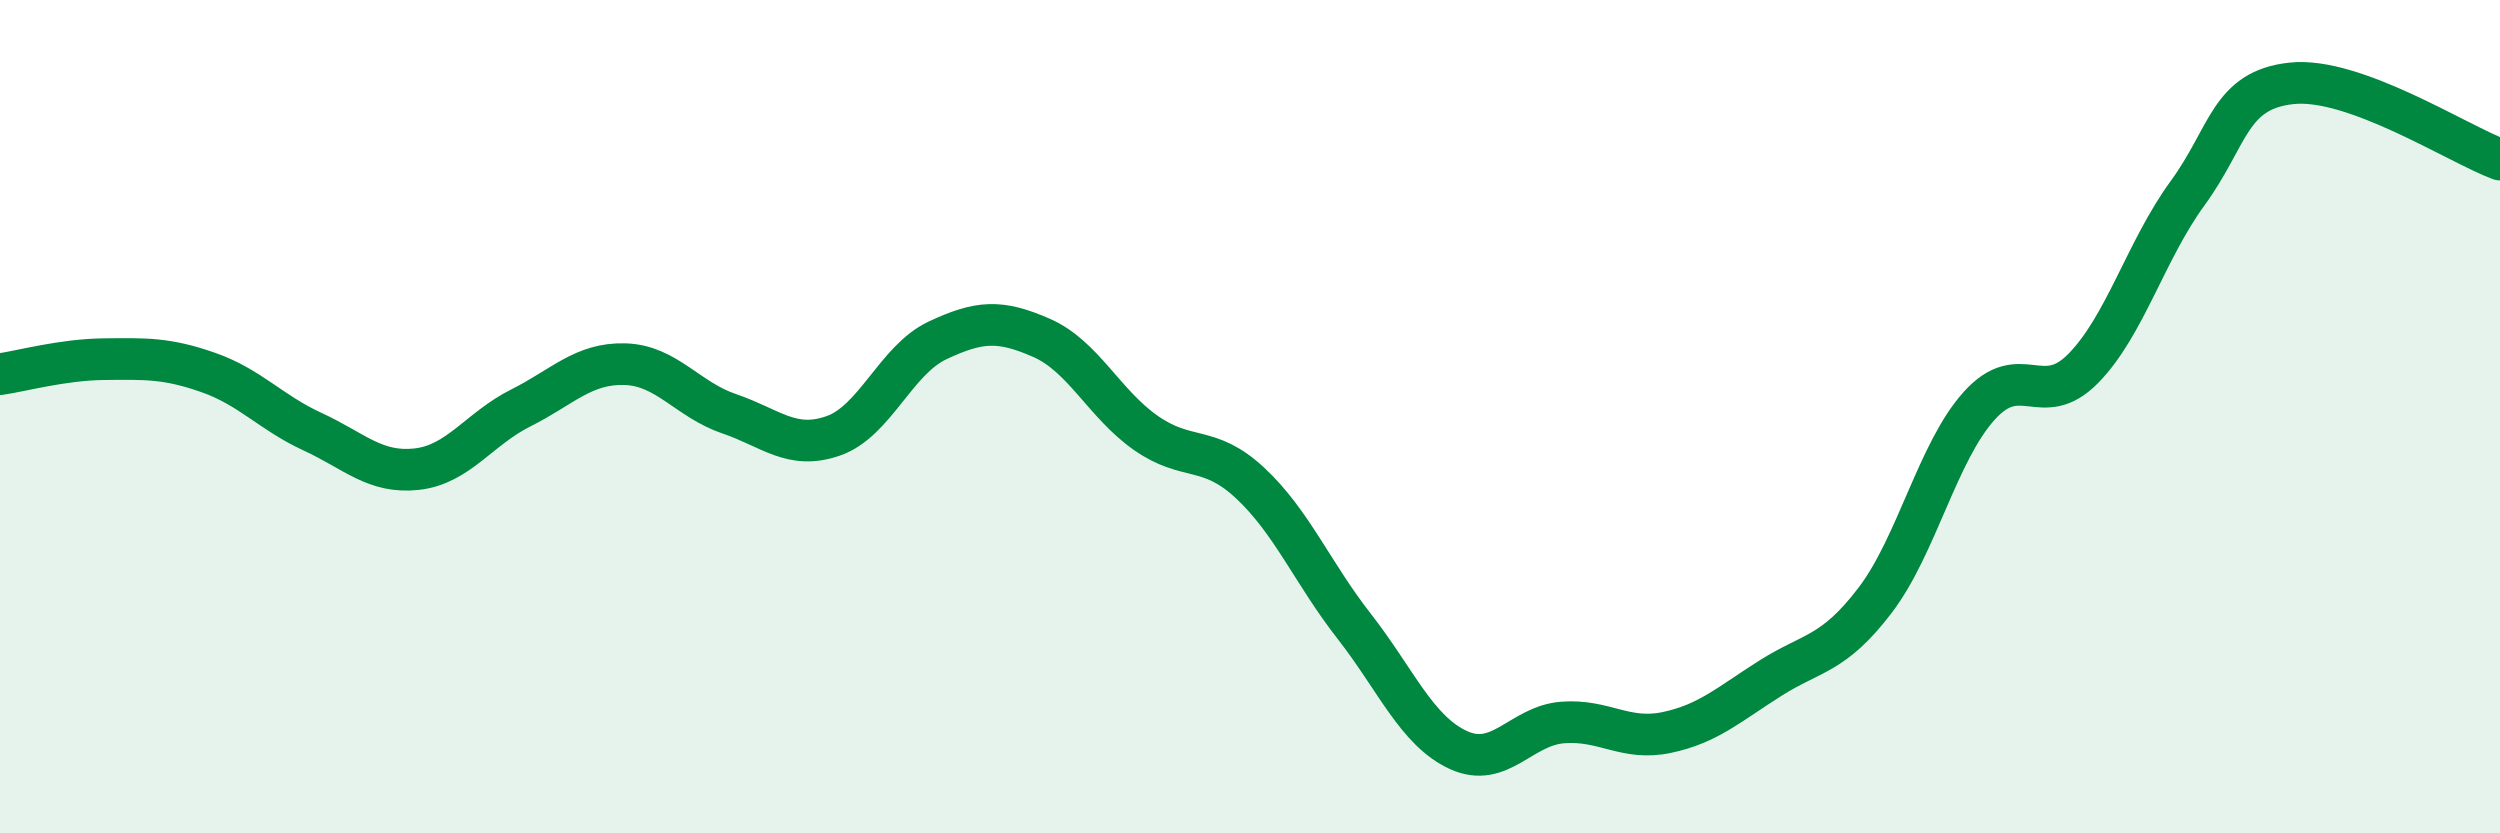
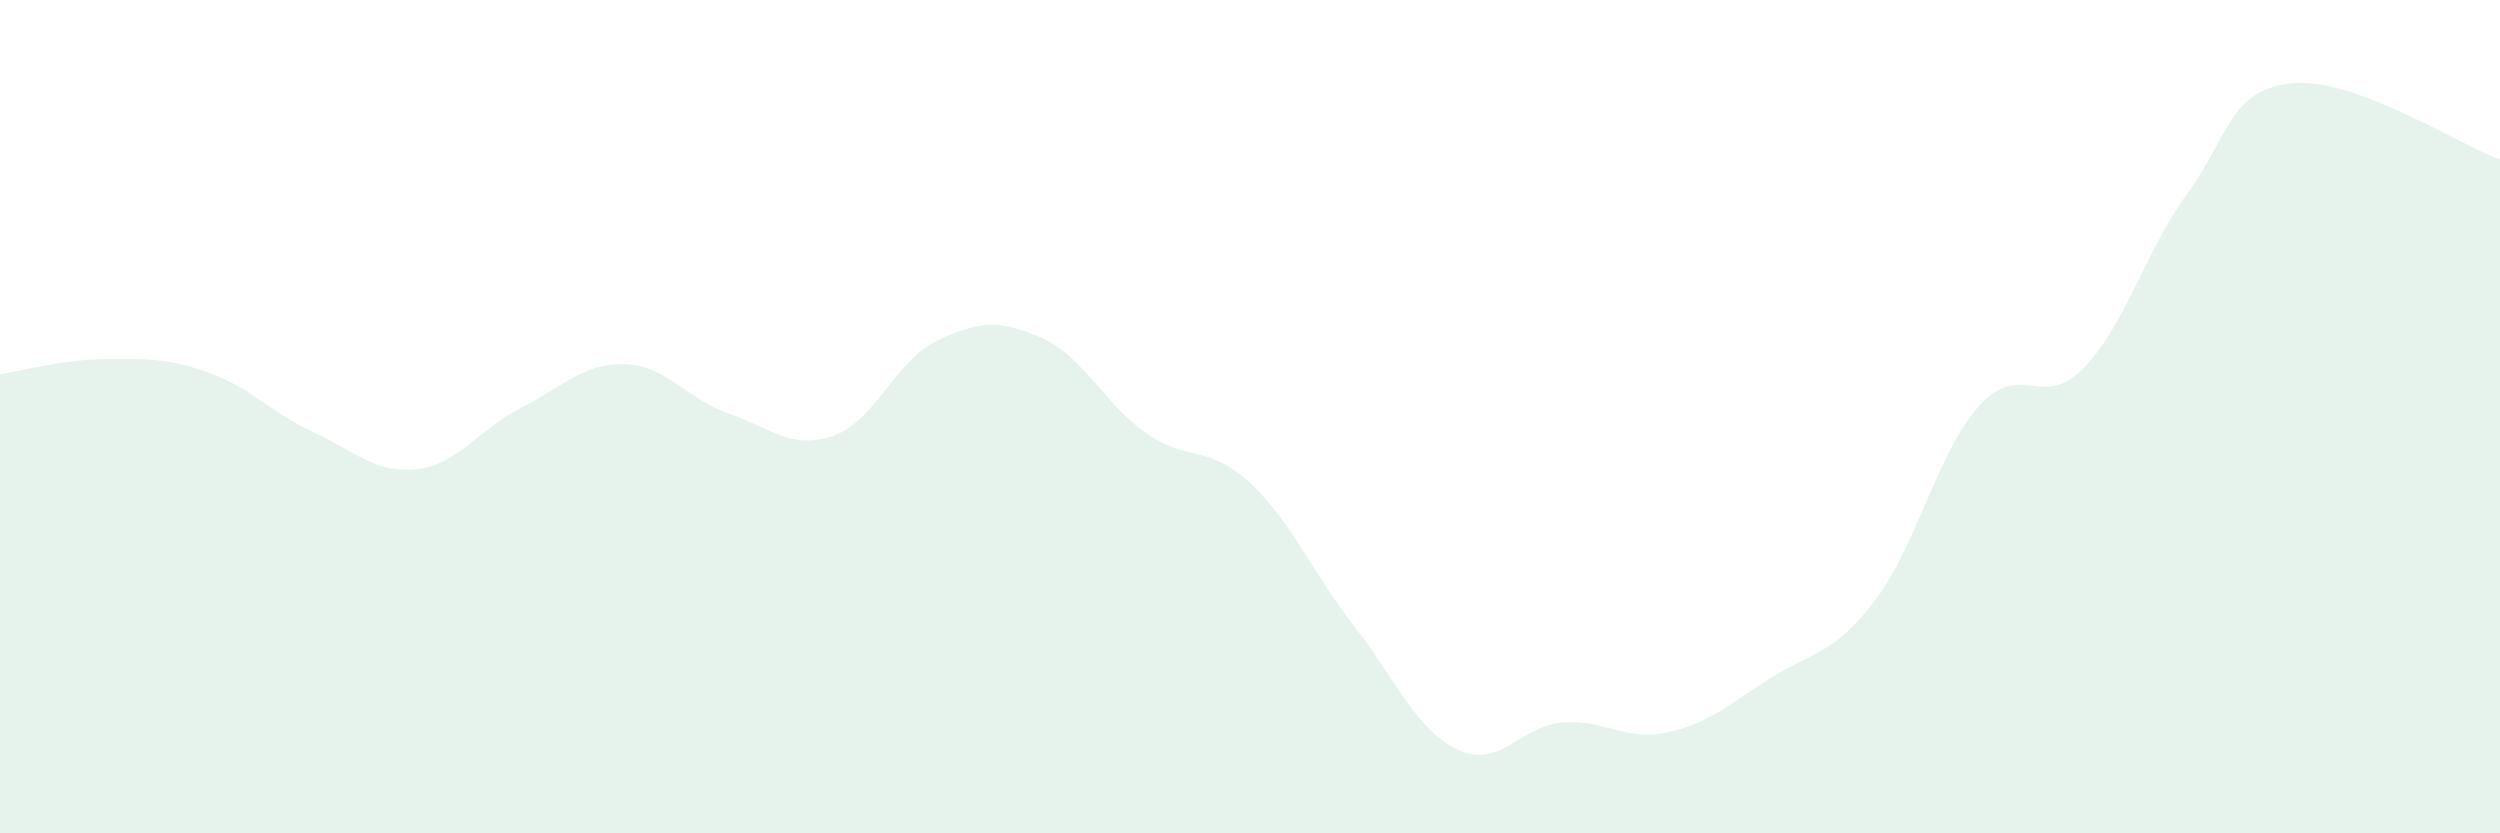
<svg xmlns="http://www.w3.org/2000/svg" width="60" height="20" viewBox="0 0 60 20">
  <path d="M 0,8.98 C 0.5,8.91 1.5,8.63 2.5,8.62 C 3.5,8.61 4,8.59 5,8.94 C 6,9.29 6.5,9.9 7.5,10.36 C 8.5,10.82 9,11.37 10,11.26 C 11,11.15 11.5,10.29 12.5,9.79 C 13.5,9.29 14,8.71 15,8.74 C 16,8.77 16.5,9.59 17.5,9.93 C 18.5,10.27 19,10.81 20,10.46 C 21,10.11 21.5,8.64 22.5,8.17 C 23.5,7.7 24,7.67 25,8.11 C 26,8.55 26.5,9.69 27.5,10.39 C 28.5,11.09 29,10.66 30,11.59 C 31,12.52 31.5,13.75 32.5,15.03 C 33.5,16.31 34,17.54 35,18 C 36,18.46 36.5,17.42 37.5,17.34 C 38.5,17.26 39,17.79 40,17.58 C 41,17.37 41.5,16.9 42.5,16.27 C 43.5,15.64 44,15.72 45,14.41 C 46,13.1 46.5,10.85 47.5,9.74 C 48.5,8.63 49,9.86 50,8.84 C 51,7.82 51.5,6.01 52.5,4.64 C 53.5,3.27 53.5,2.16 55,2 C 56.5,1.84 59,3.46 60,3.83L60 20L0 20Z" fill="#008740" opacity="0.1" stroke-linecap="round" stroke-linejoin="round" />
-   <path d="M 0,8.98 C 0.5,8.91 1.5,8.63 2.5,8.62 C 3.5,8.61 4,8.59 5,8.94 C 6,9.29 6.5,9.9 7.5,10.36 C 8.5,10.82 9,11.37 10,11.26 C 11,11.15 11.5,10.29 12.5,9.79 C 13.5,9.29 14,8.71 15,8.74 C 16,8.77 16.5,9.59 17.5,9.93 C 18.5,10.27 19,10.81 20,10.46 C 21,10.11 21.5,8.64 22.5,8.17 C 23.5,7.7 24,7.67 25,8.11 C 26,8.55 26.5,9.69 27.5,10.39 C 28.5,11.09 29,10.66 30,11.59 C 31,12.52 31.5,13.75 32.5,15.03 C 33.5,16.31 34,17.54 35,18 C 36,18.46 36.5,17.42 37.5,17.34 C 38.5,17.26 39,17.79 40,17.58 C 41,17.37 41.5,16.9 42.5,16.27 C 43.5,15.64 44,15.72 45,14.41 C 46,13.1 46.5,10.85 47.5,9.74 C 48.5,8.63 49,9.86 50,8.84 C 51,7.82 51.5,6.01 52.5,4.64 C 53.5,3.27 53.5,2.16 55,2 C 56.5,1.84 59,3.46 60,3.83" stroke="#008740" stroke-width="1" fill="none" stroke-linecap="round" stroke-linejoin="round" />
</svg>